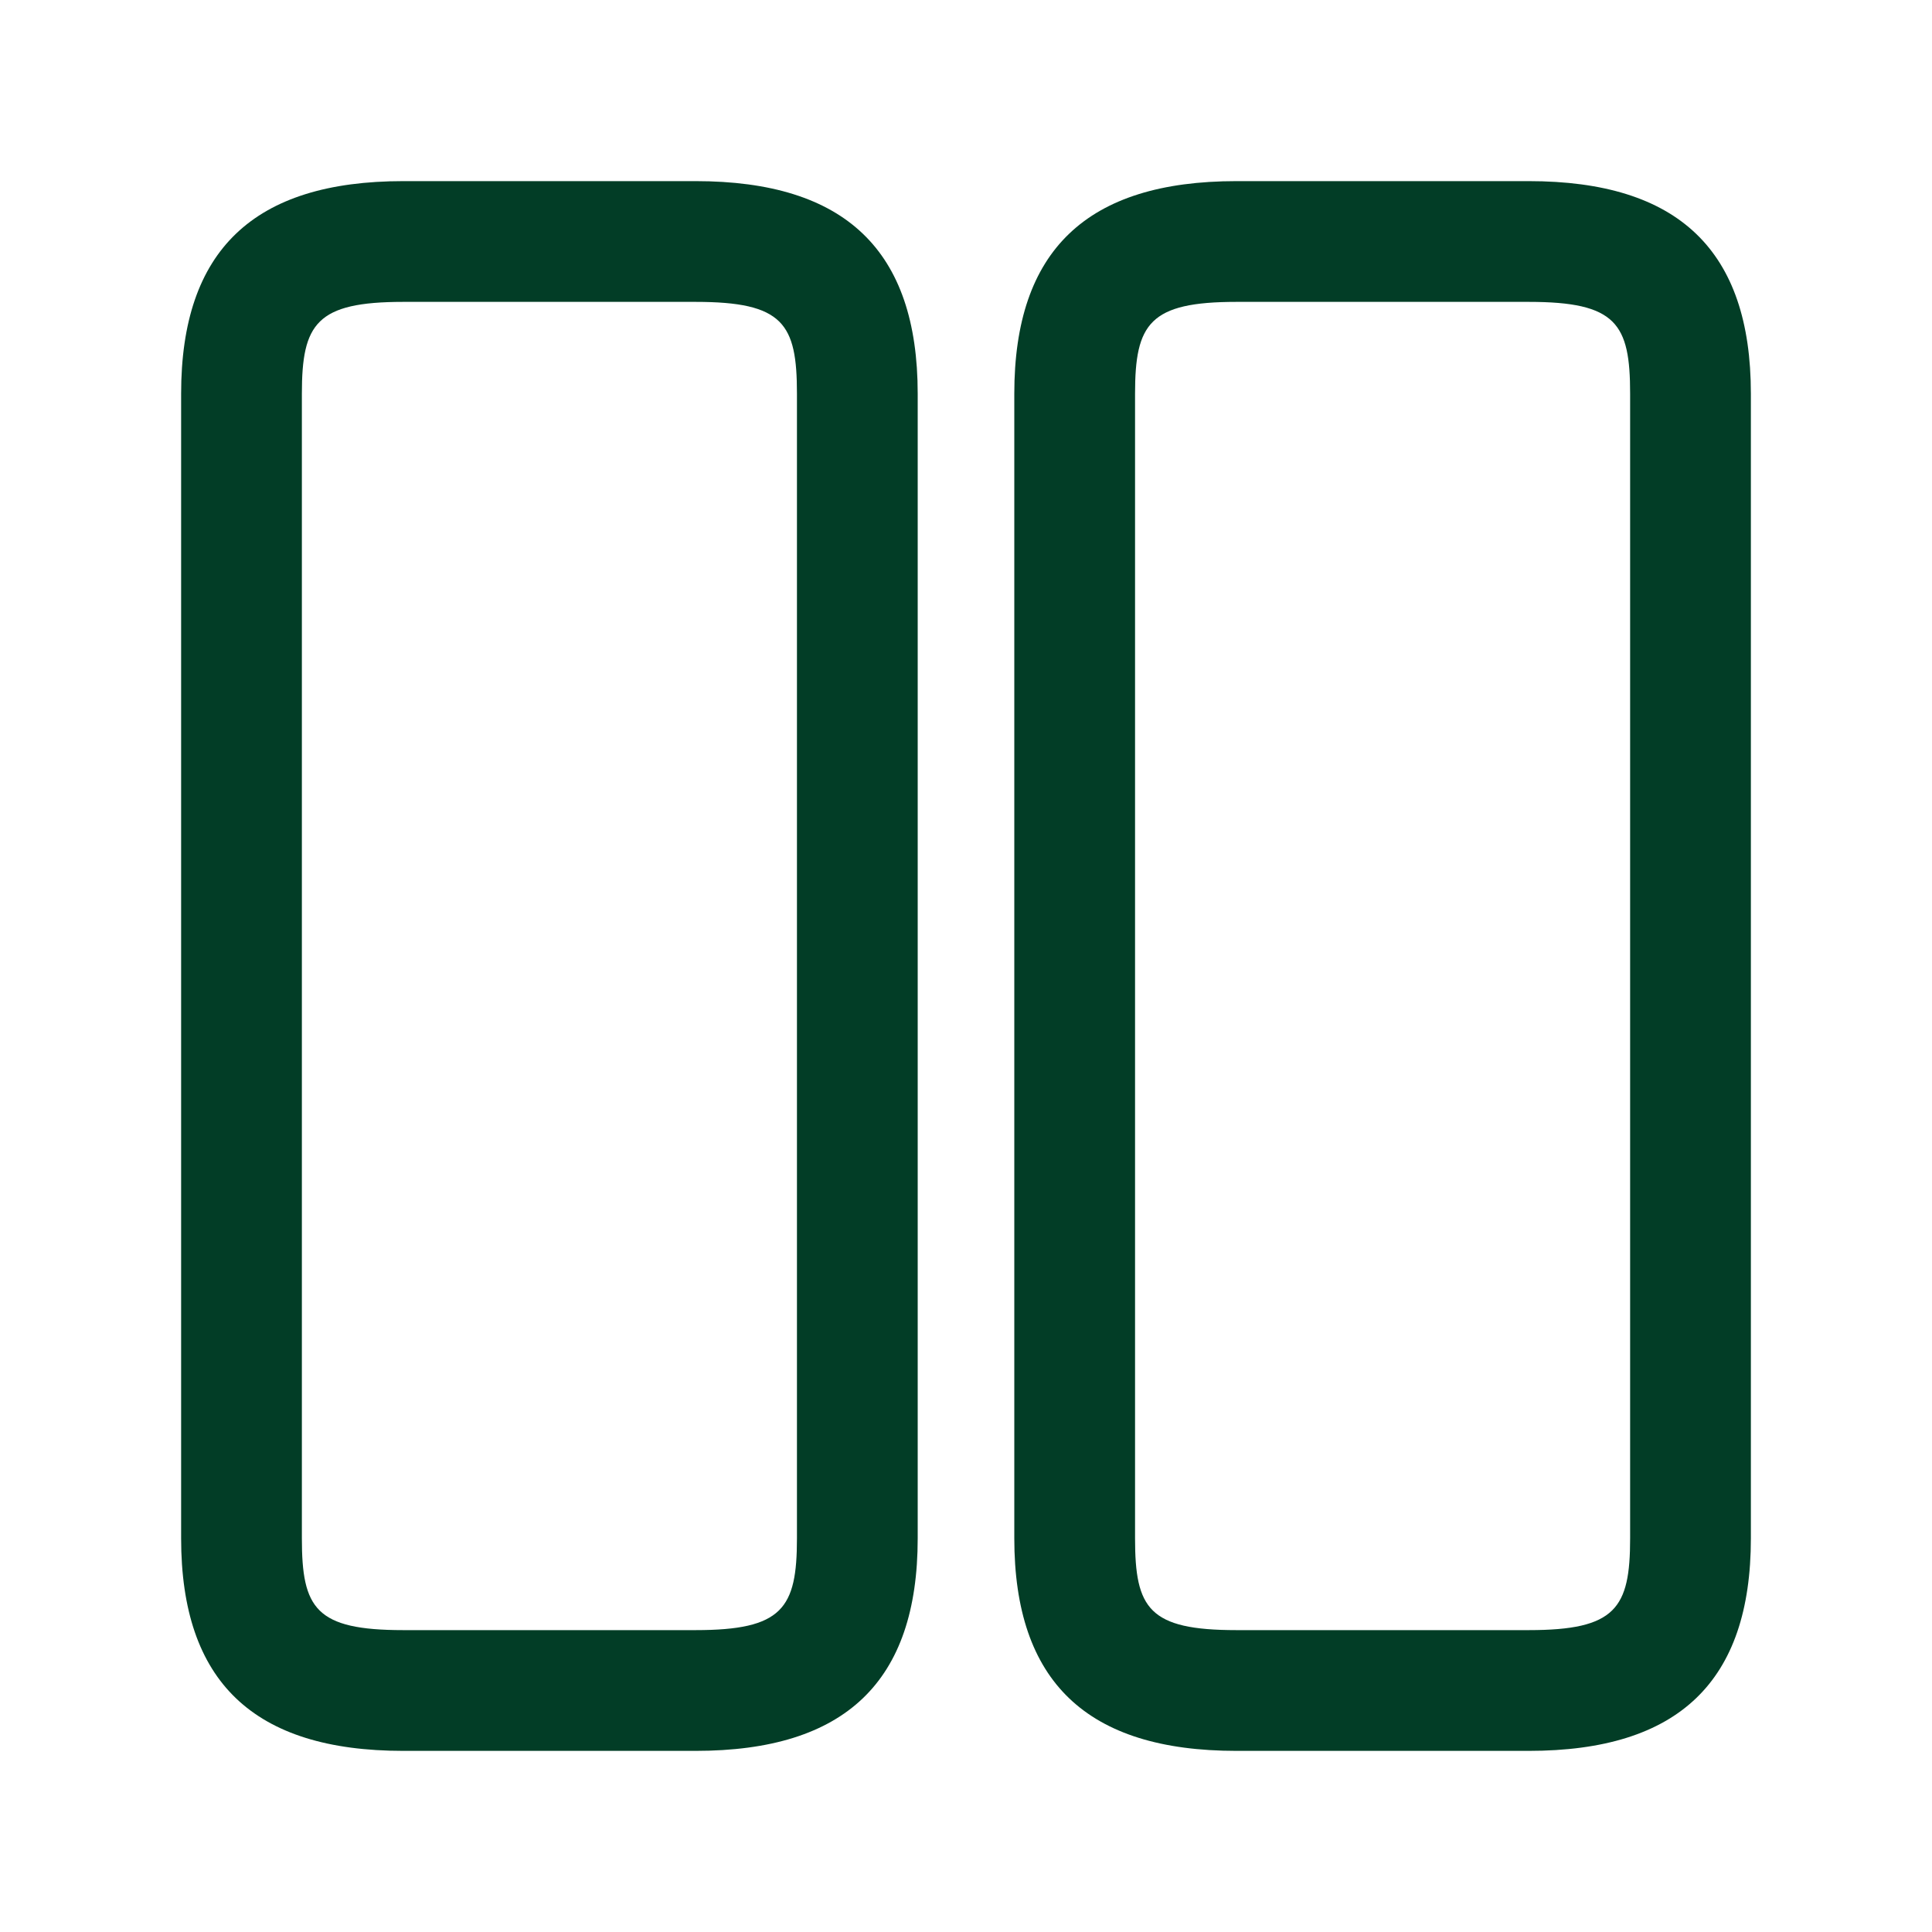
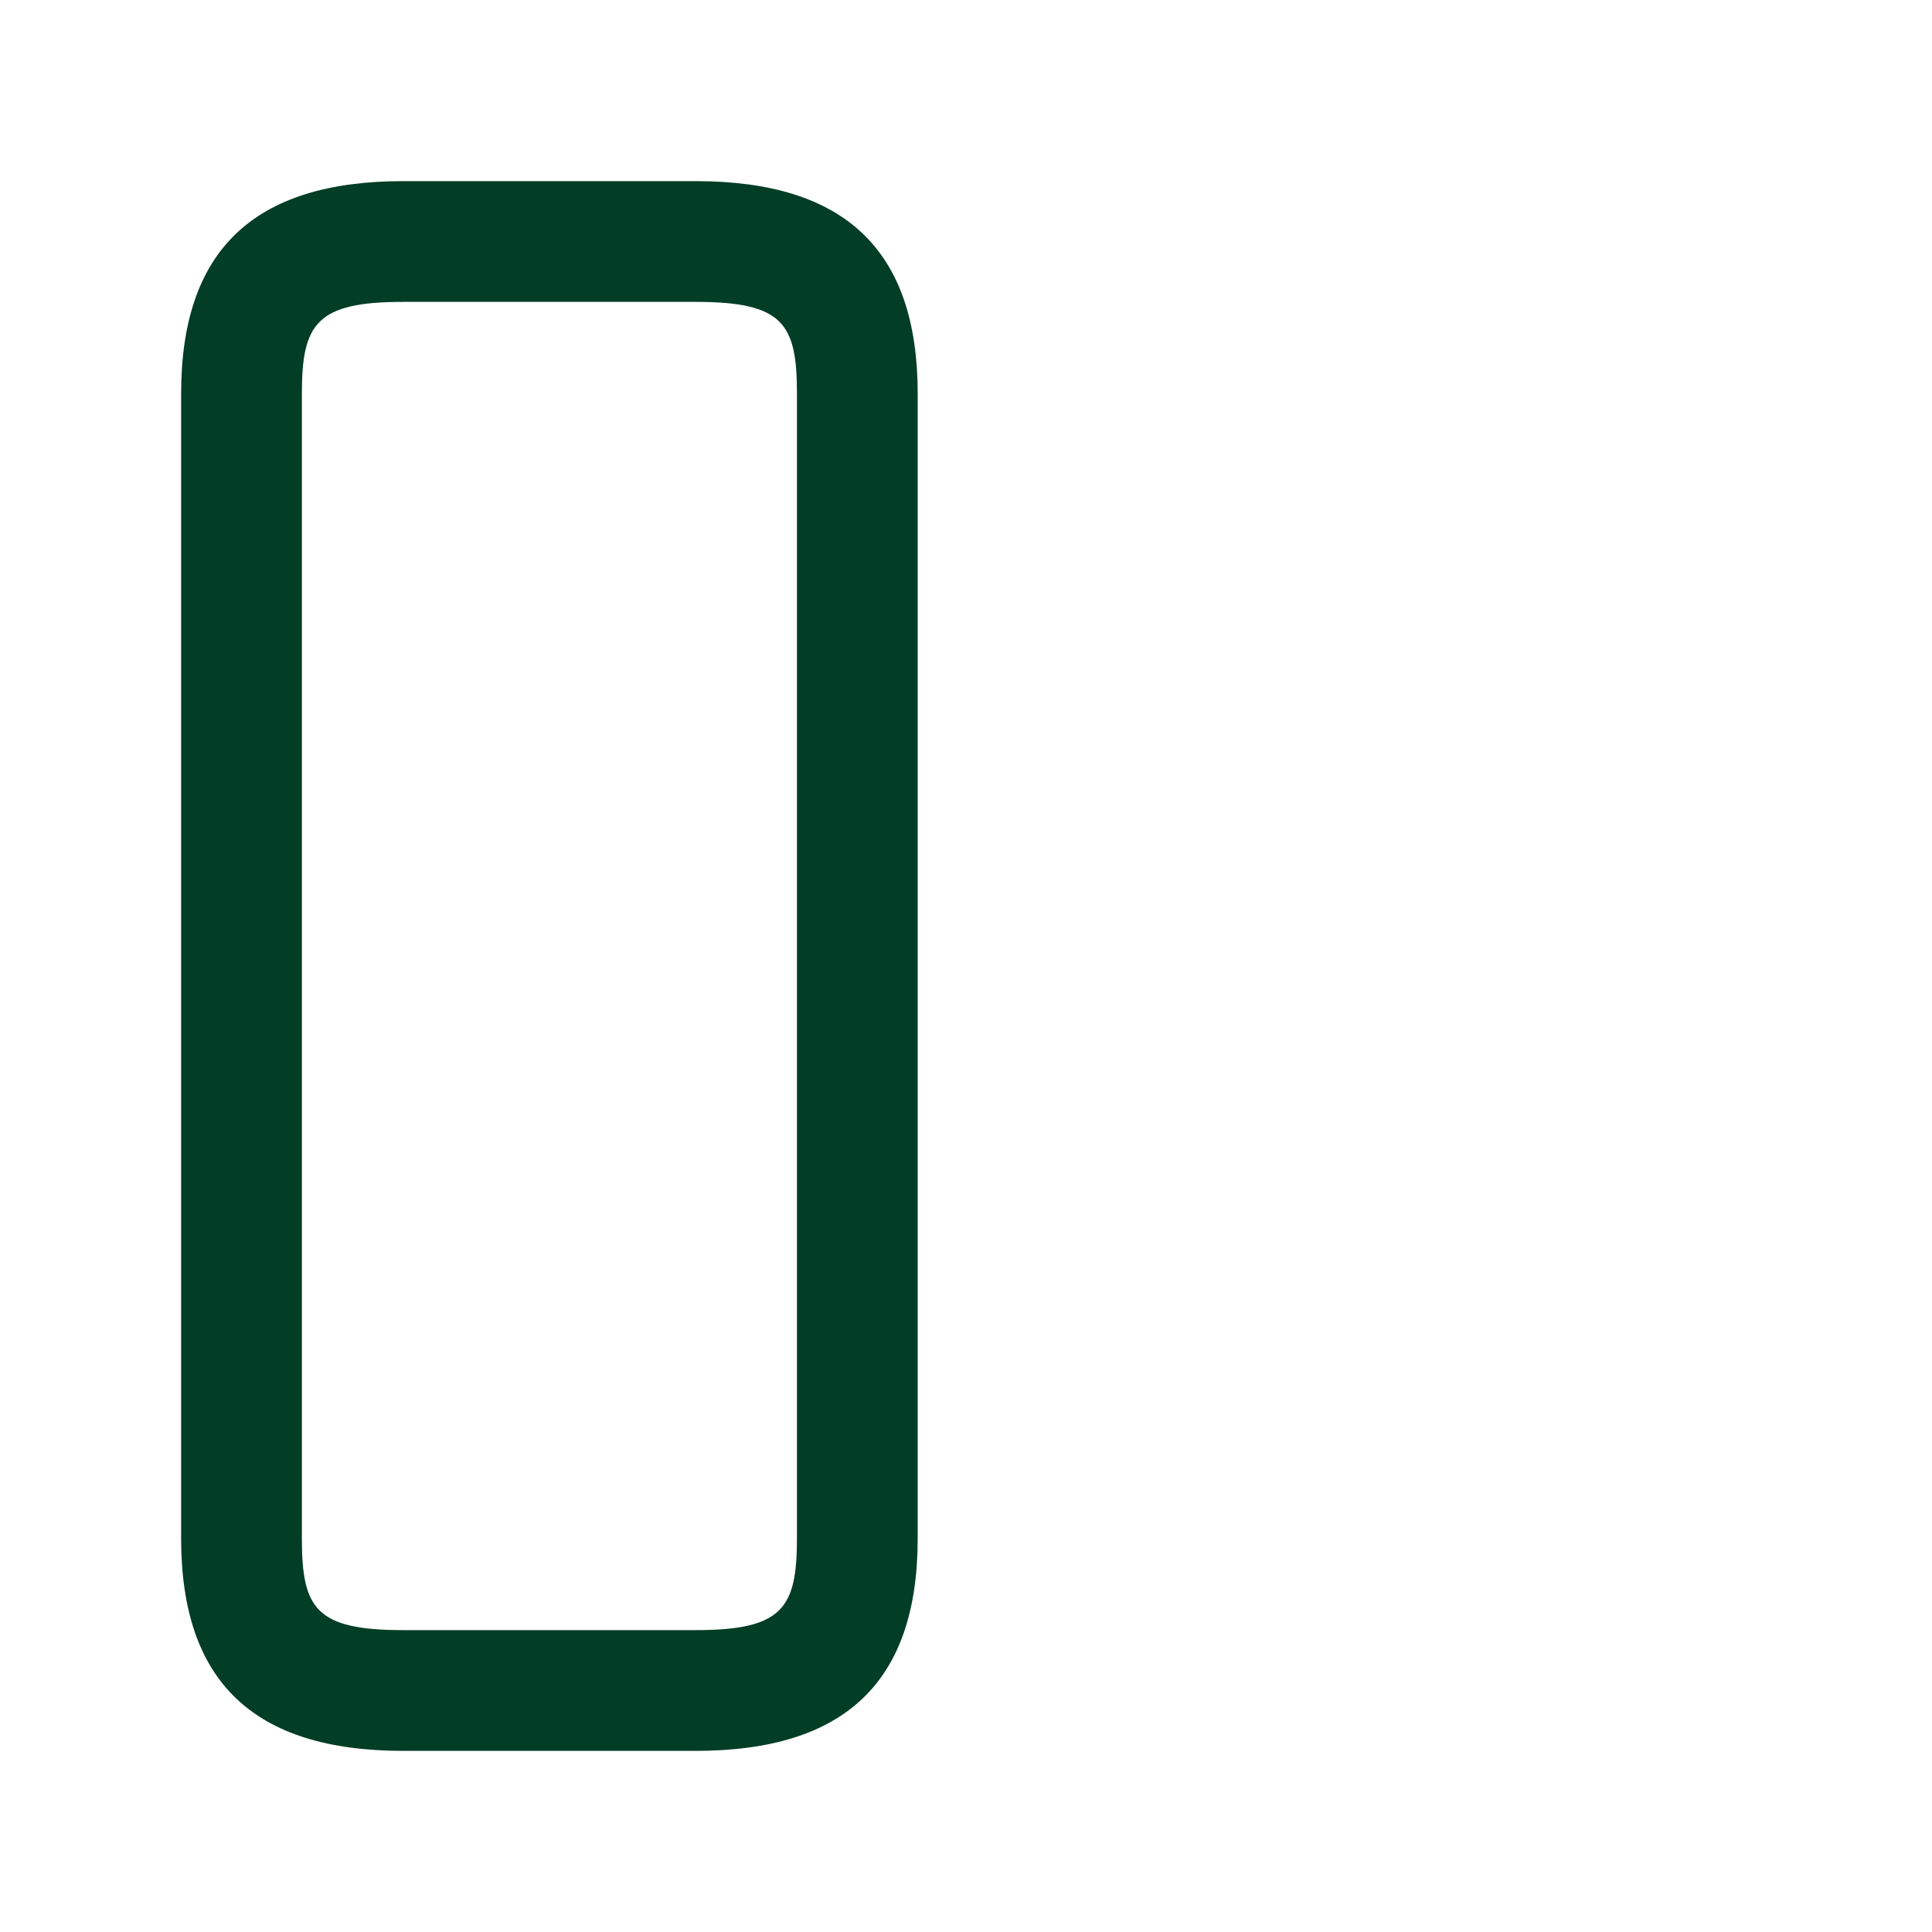
<svg xmlns="http://www.w3.org/2000/svg" width="16" height="16" viewBox="0 0 16 16" fill="none">
  <path d="M5.76 14.5H3.34C2.1 14.5 1.5 13.927 1.5 12.74V3.26C1.5 2.073 2.1 1.5 3.34 1.5H5.76C7 1.5 7.6 2.073 7.6 3.26V12.74C7.6 13.927 7 14.5 5.76 14.5ZM3.34 2.5C2.62 2.5 2.5 2.68 2.5 3.26V12.74C2.5 13.32 2.613 13.5 3.34 13.5H5.76C6.48 13.5 6.6 13.32 6.6 12.74V3.26C6.6 2.68 6.487 2.5 5.76 2.5H3.34Z" fill="#023D26" />
-   <path d="M12.66 14.5H10.24C9 14.5 8.4 13.927 8.4 12.74V3.26C8.4 2.073 9 1.5 10.24 1.5H12.66C13.9 1.5 14.5 2.073 14.5 3.26V12.74C14.5 13.927 13.9 14.5 12.66 14.5ZM10.24 2.5C9.52 2.5 9.4 2.68 9.4 3.26V12.74C9.4 13.32 9.513 13.5 10.24 13.5H12.66C13.38 13.5 13.5 13.32 13.5 12.74V3.26C13.5 2.68 13.386 2.5 12.66 2.5H10.24Z" fill="#023D26" />
</svg>